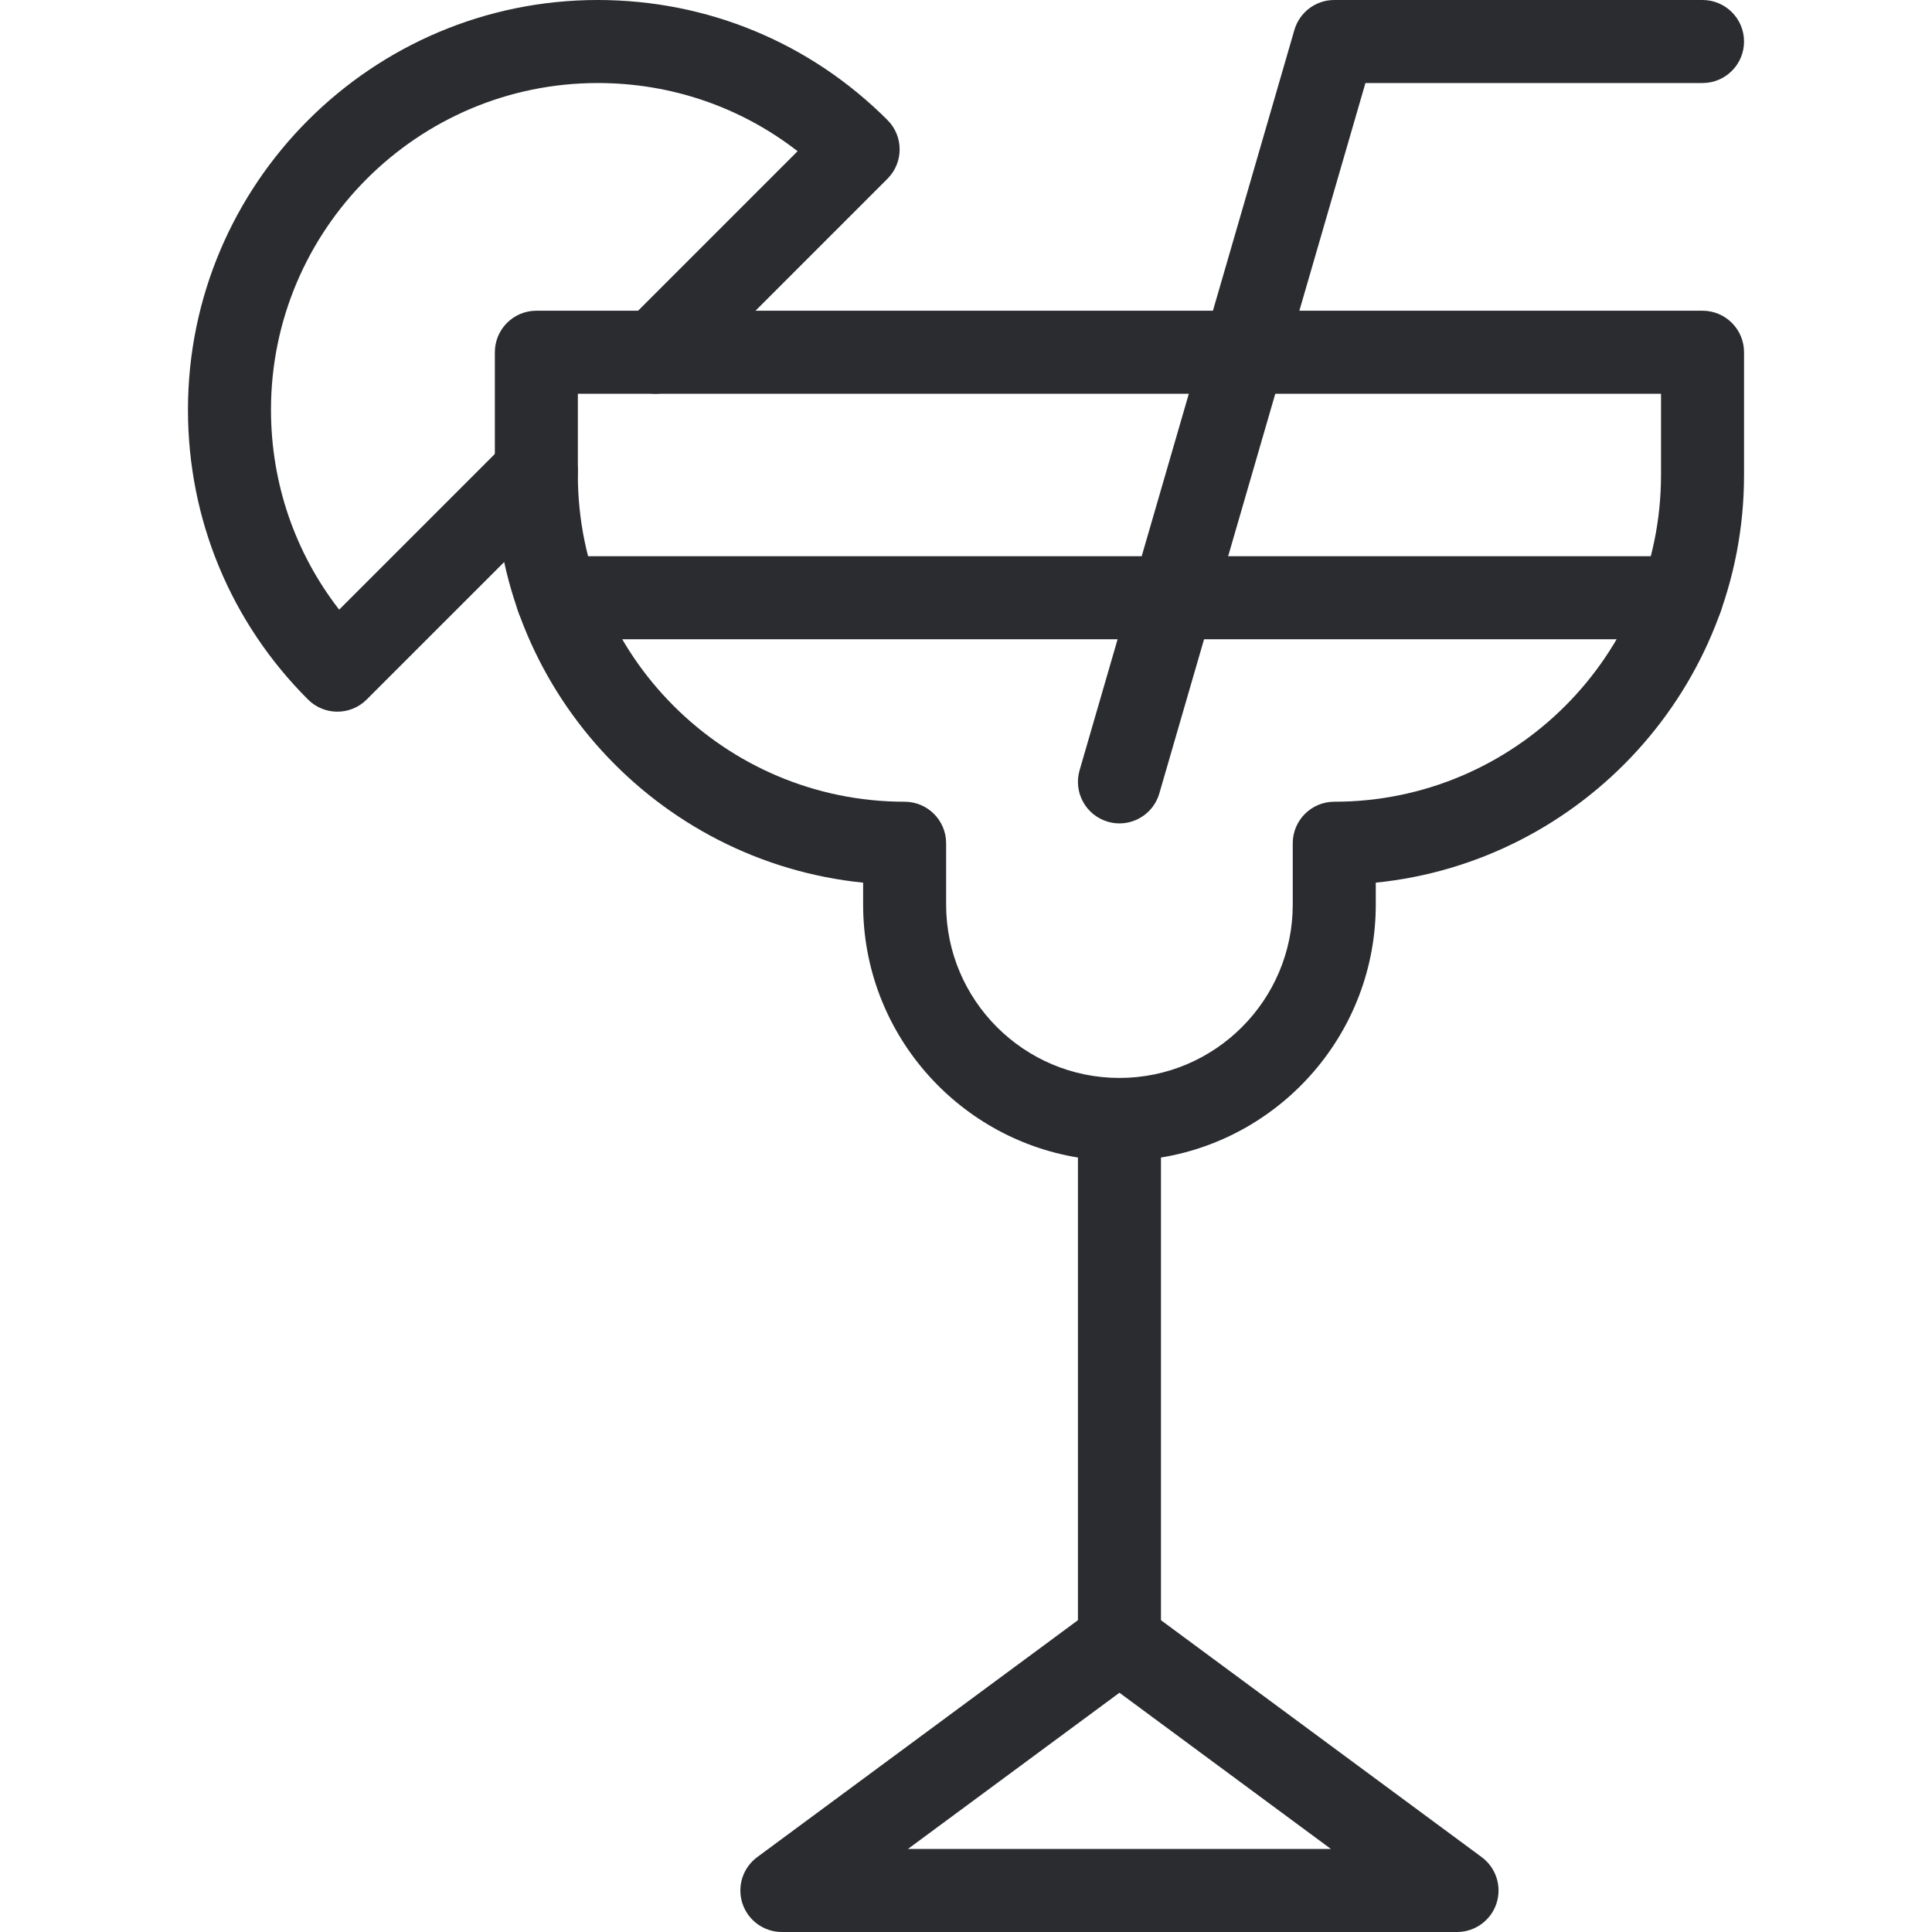
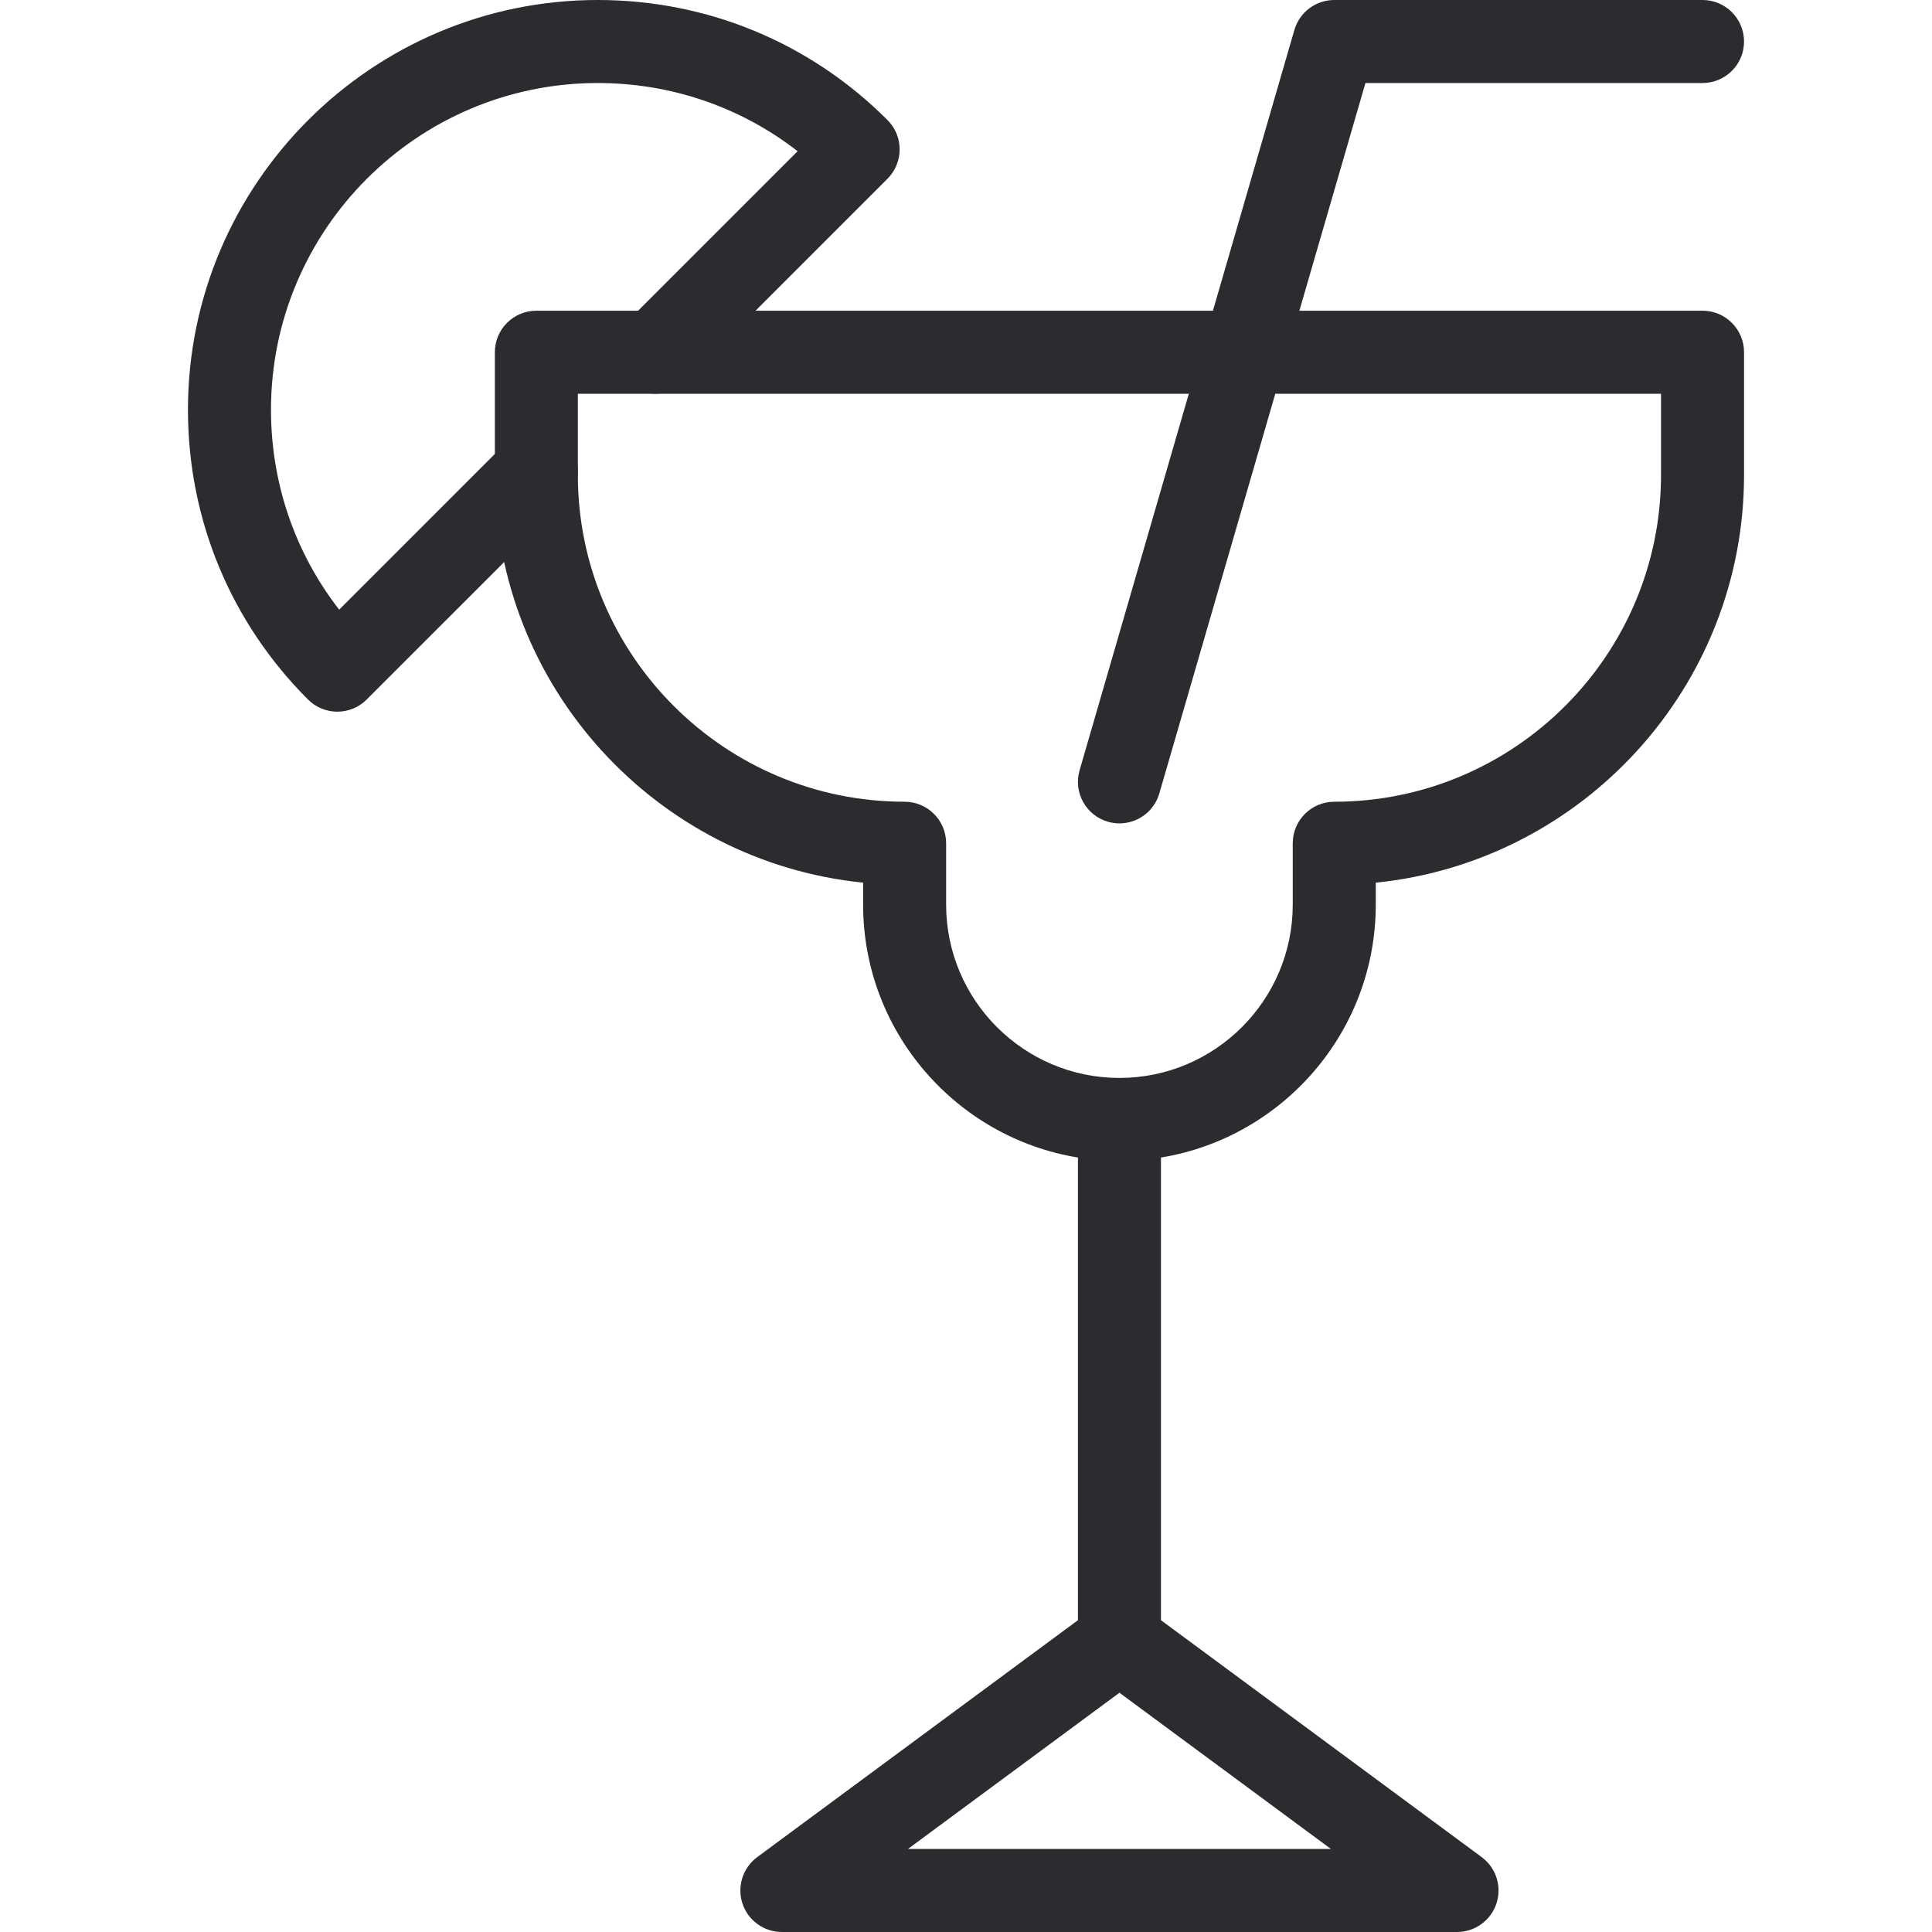
<svg xmlns="http://www.w3.org/2000/svg" width="80" height="80" viewBox="0 0 80 80" fill="none">
  <path d="M13.969 29.469C13.529 29.469 13.089 29.301 12.754 28.966C9.549 25.762 7.783 21.502 7.783 16.968C7.783 7.612 15.395 0 24.751 0C29.285 0 33.546 1.765 36.749 4.971C37.42 5.642 37.42 6.73 36.749 7.401L28.349 15.801C27.677 16.472 26.59 16.472 25.918 15.801C25.247 15.129 25.247 14.041 25.918 13.37L33.027 6.261C30.669 4.43 27.787 3.438 24.751 3.438C17.291 3.438 11.221 9.507 11.221 16.968C11.221 20.003 12.213 22.886 14.044 25.244L20.994 18.294C21.666 17.623 22.753 17.623 23.425 18.294C24.096 18.965 24.096 20.053 23.425 20.725L15.184 28.965C14.849 29.301 14.409 29.469 13.969 29.469Z" fill="#2A2C30" />
-   <path d="M69.629 26.47H23.078C22.129 26.47 21.36 25.7 21.36 24.751C21.36 23.802 22.129 23.032 23.078 23.032H69.629C70.578 23.032 71.348 23.802 71.348 24.751C71.348 25.7 70.578 26.47 69.629 26.47Z" fill="#2A2C30" />
  <path d="M70.498 12.866H53.804L56.54 3.438H70.498C71.447 3.438 72.217 2.668 72.217 1.719C72.217 0.77 71.447 0 70.498 0H55.249C54.484 0 53.812 0.505 53.598 1.24L50.225 12.866H22.21C21.26 12.866 20.491 13.636 20.491 14.585V19.668C20.491 28.444 27.188 35.685 35.74 36.549V37.458C35.74 42.726 39.597 47.107 44.635 47.931V67.089L31.355 76.899C30.758 77.34 30.511 78.114 30.743 78.819C30.975 79.524 31.634 80 32.376 80H60.332C61.074 80 61.733 79.524 61.965 78.819C62.197 78.114 61.95 77.34 61.353 76.899L48.073 67.089V47.931C53.111 47.107 56.968 42.726 56.968 37.458V36.549C65.52 35.685 72.217 28.444 72.217 19.668V14.585C72.217 13.636 71.447 12.866 70.498 12.866ZM37.595 76.562L46.354 70.093L55.112 76.562H37.595ZM68.779 19.668C68.779 27.129 62.709 33.198 55.249 33.198C54.3 33.198 53.53 33.968 53.53 34.917V37.459C53.53 41.416 50.311 44.635 46.354 44.635C42.397 44.635 39.177 41.416 39.177 37.459V34.917C39.177 33.968 38.408 33.198 37.458 33.198C29.998 33.198 23.928 27.129 23.928 19.668V16.304H49.227L44.703 31.897C44.439 32.808 44.963 33.762 45.875 34.026C46.035 34.073 46.196 34.095 46.355 34.095C47.1 34.095 47.786 33.606 48.005 32.855L52.807 16.304H68.779V19.668H68.779Z" fill="#2A2C30" />
</svg>